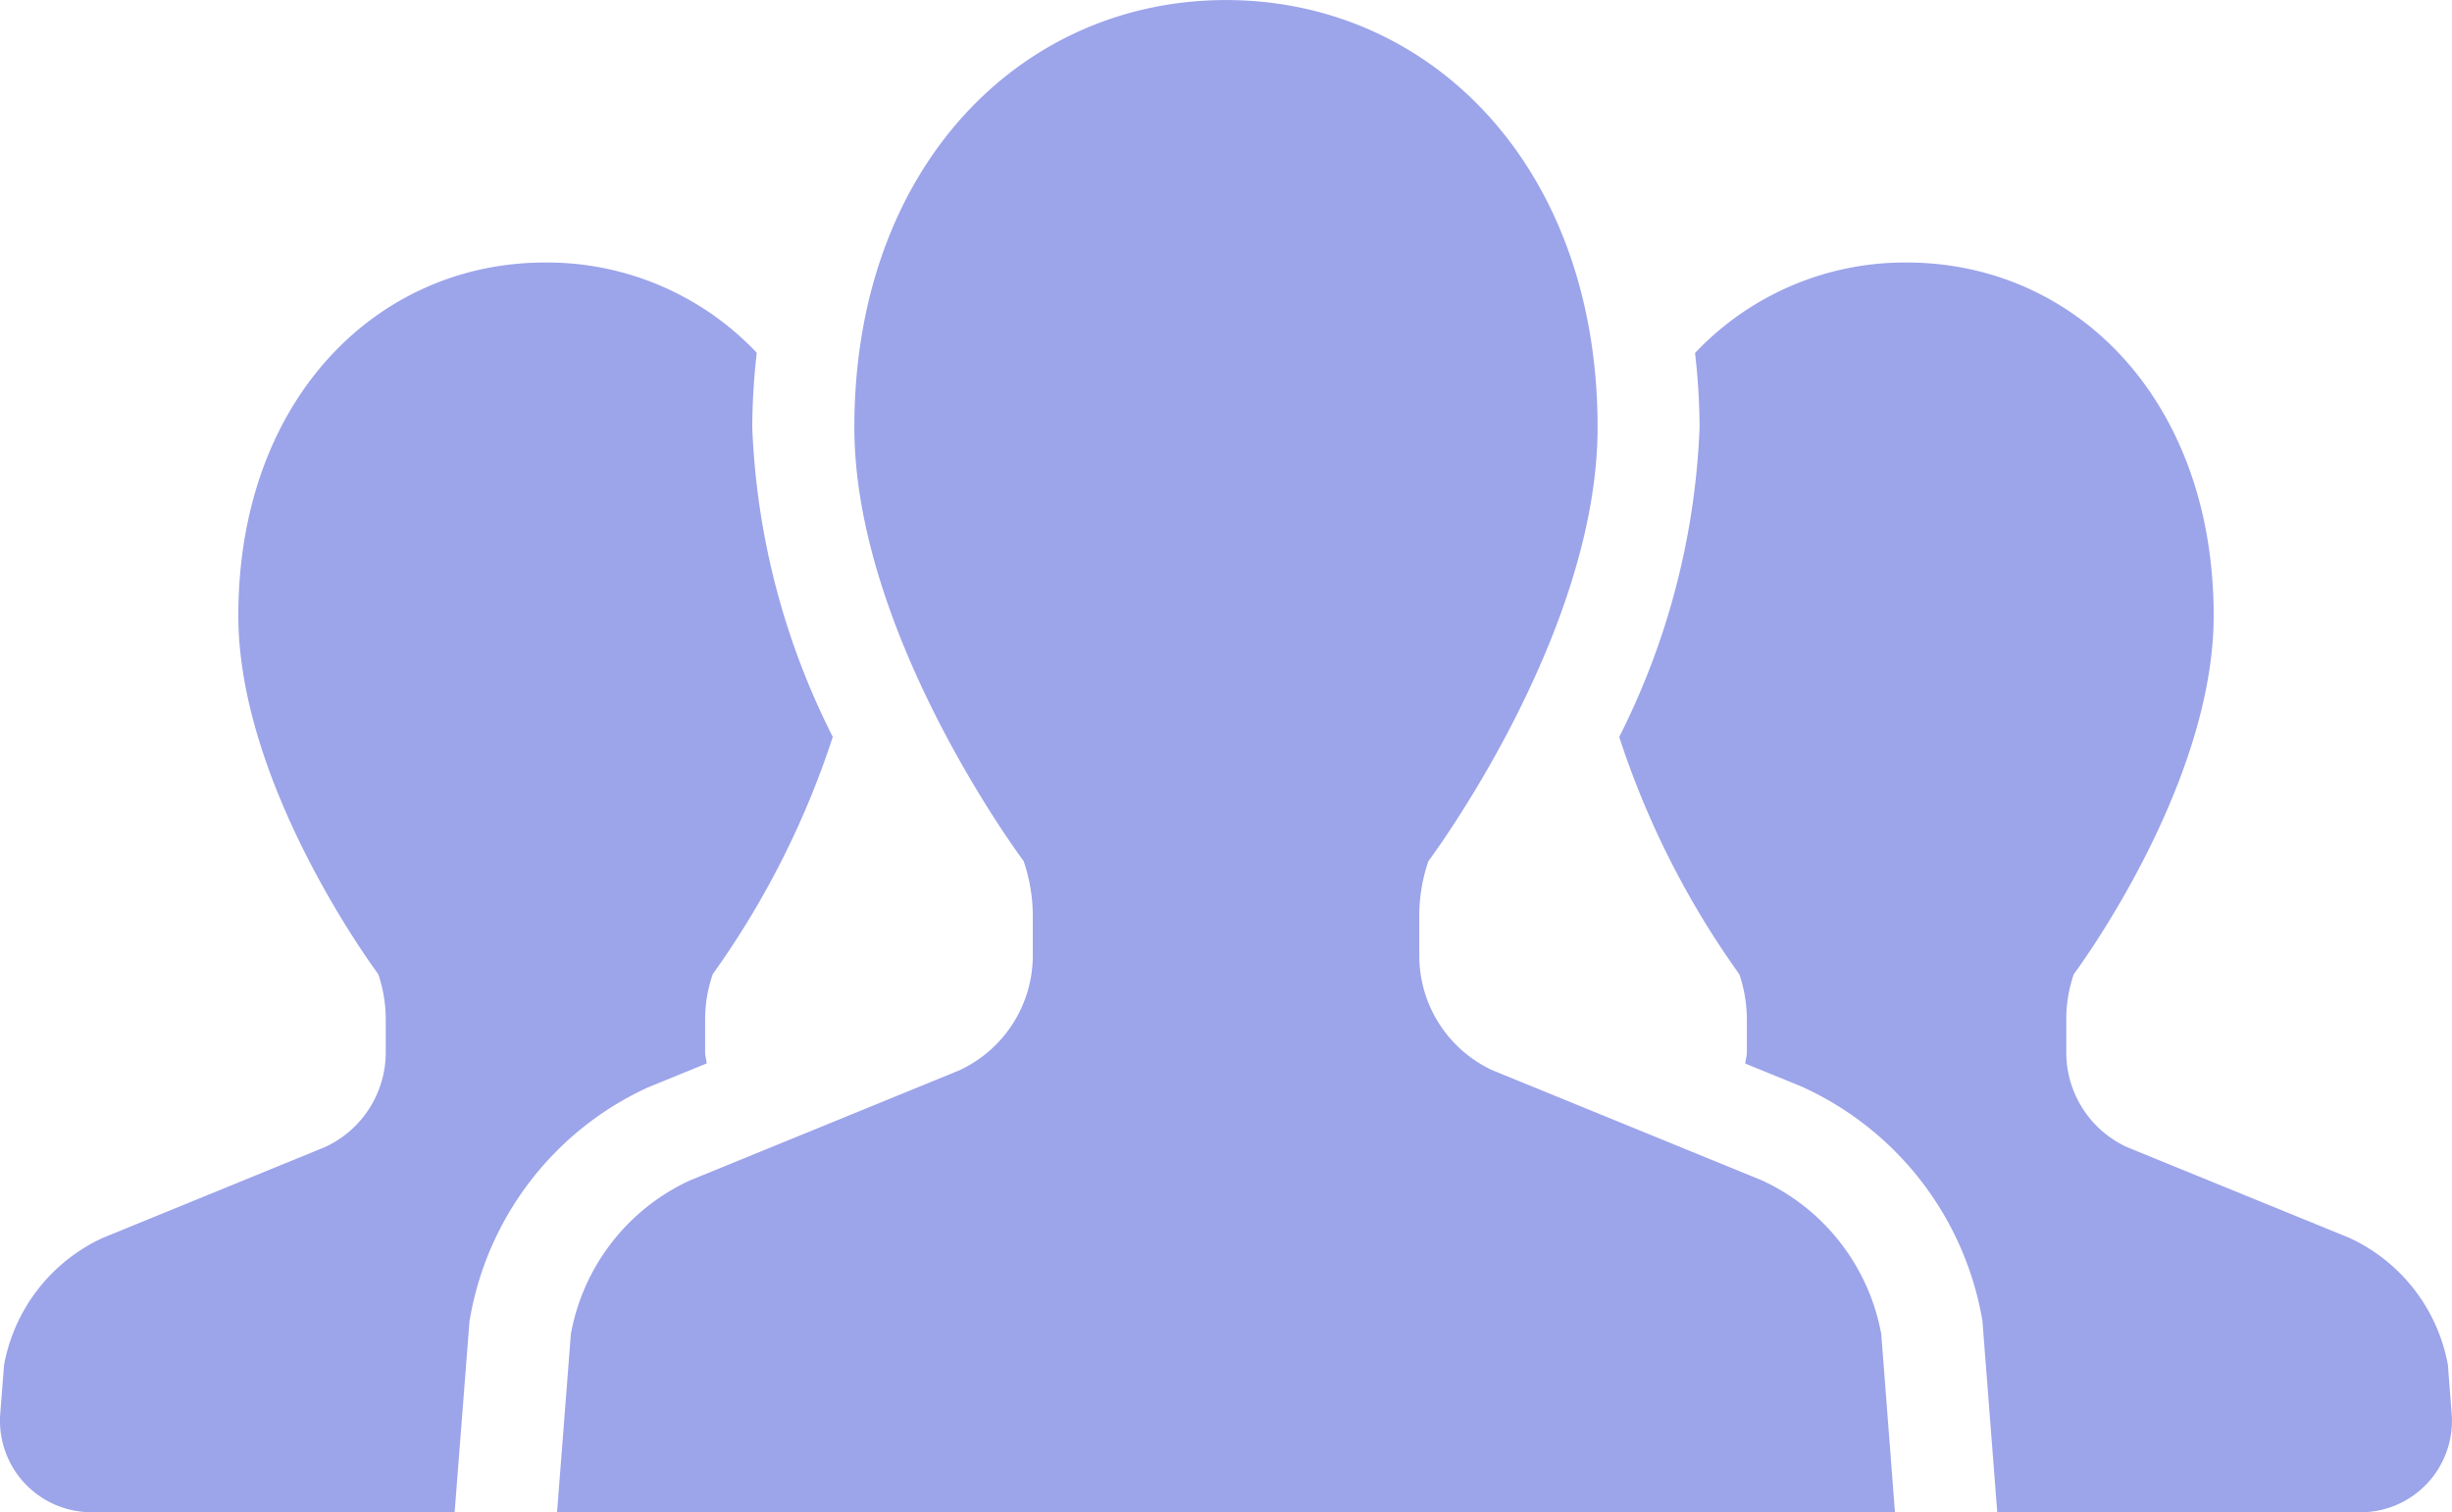
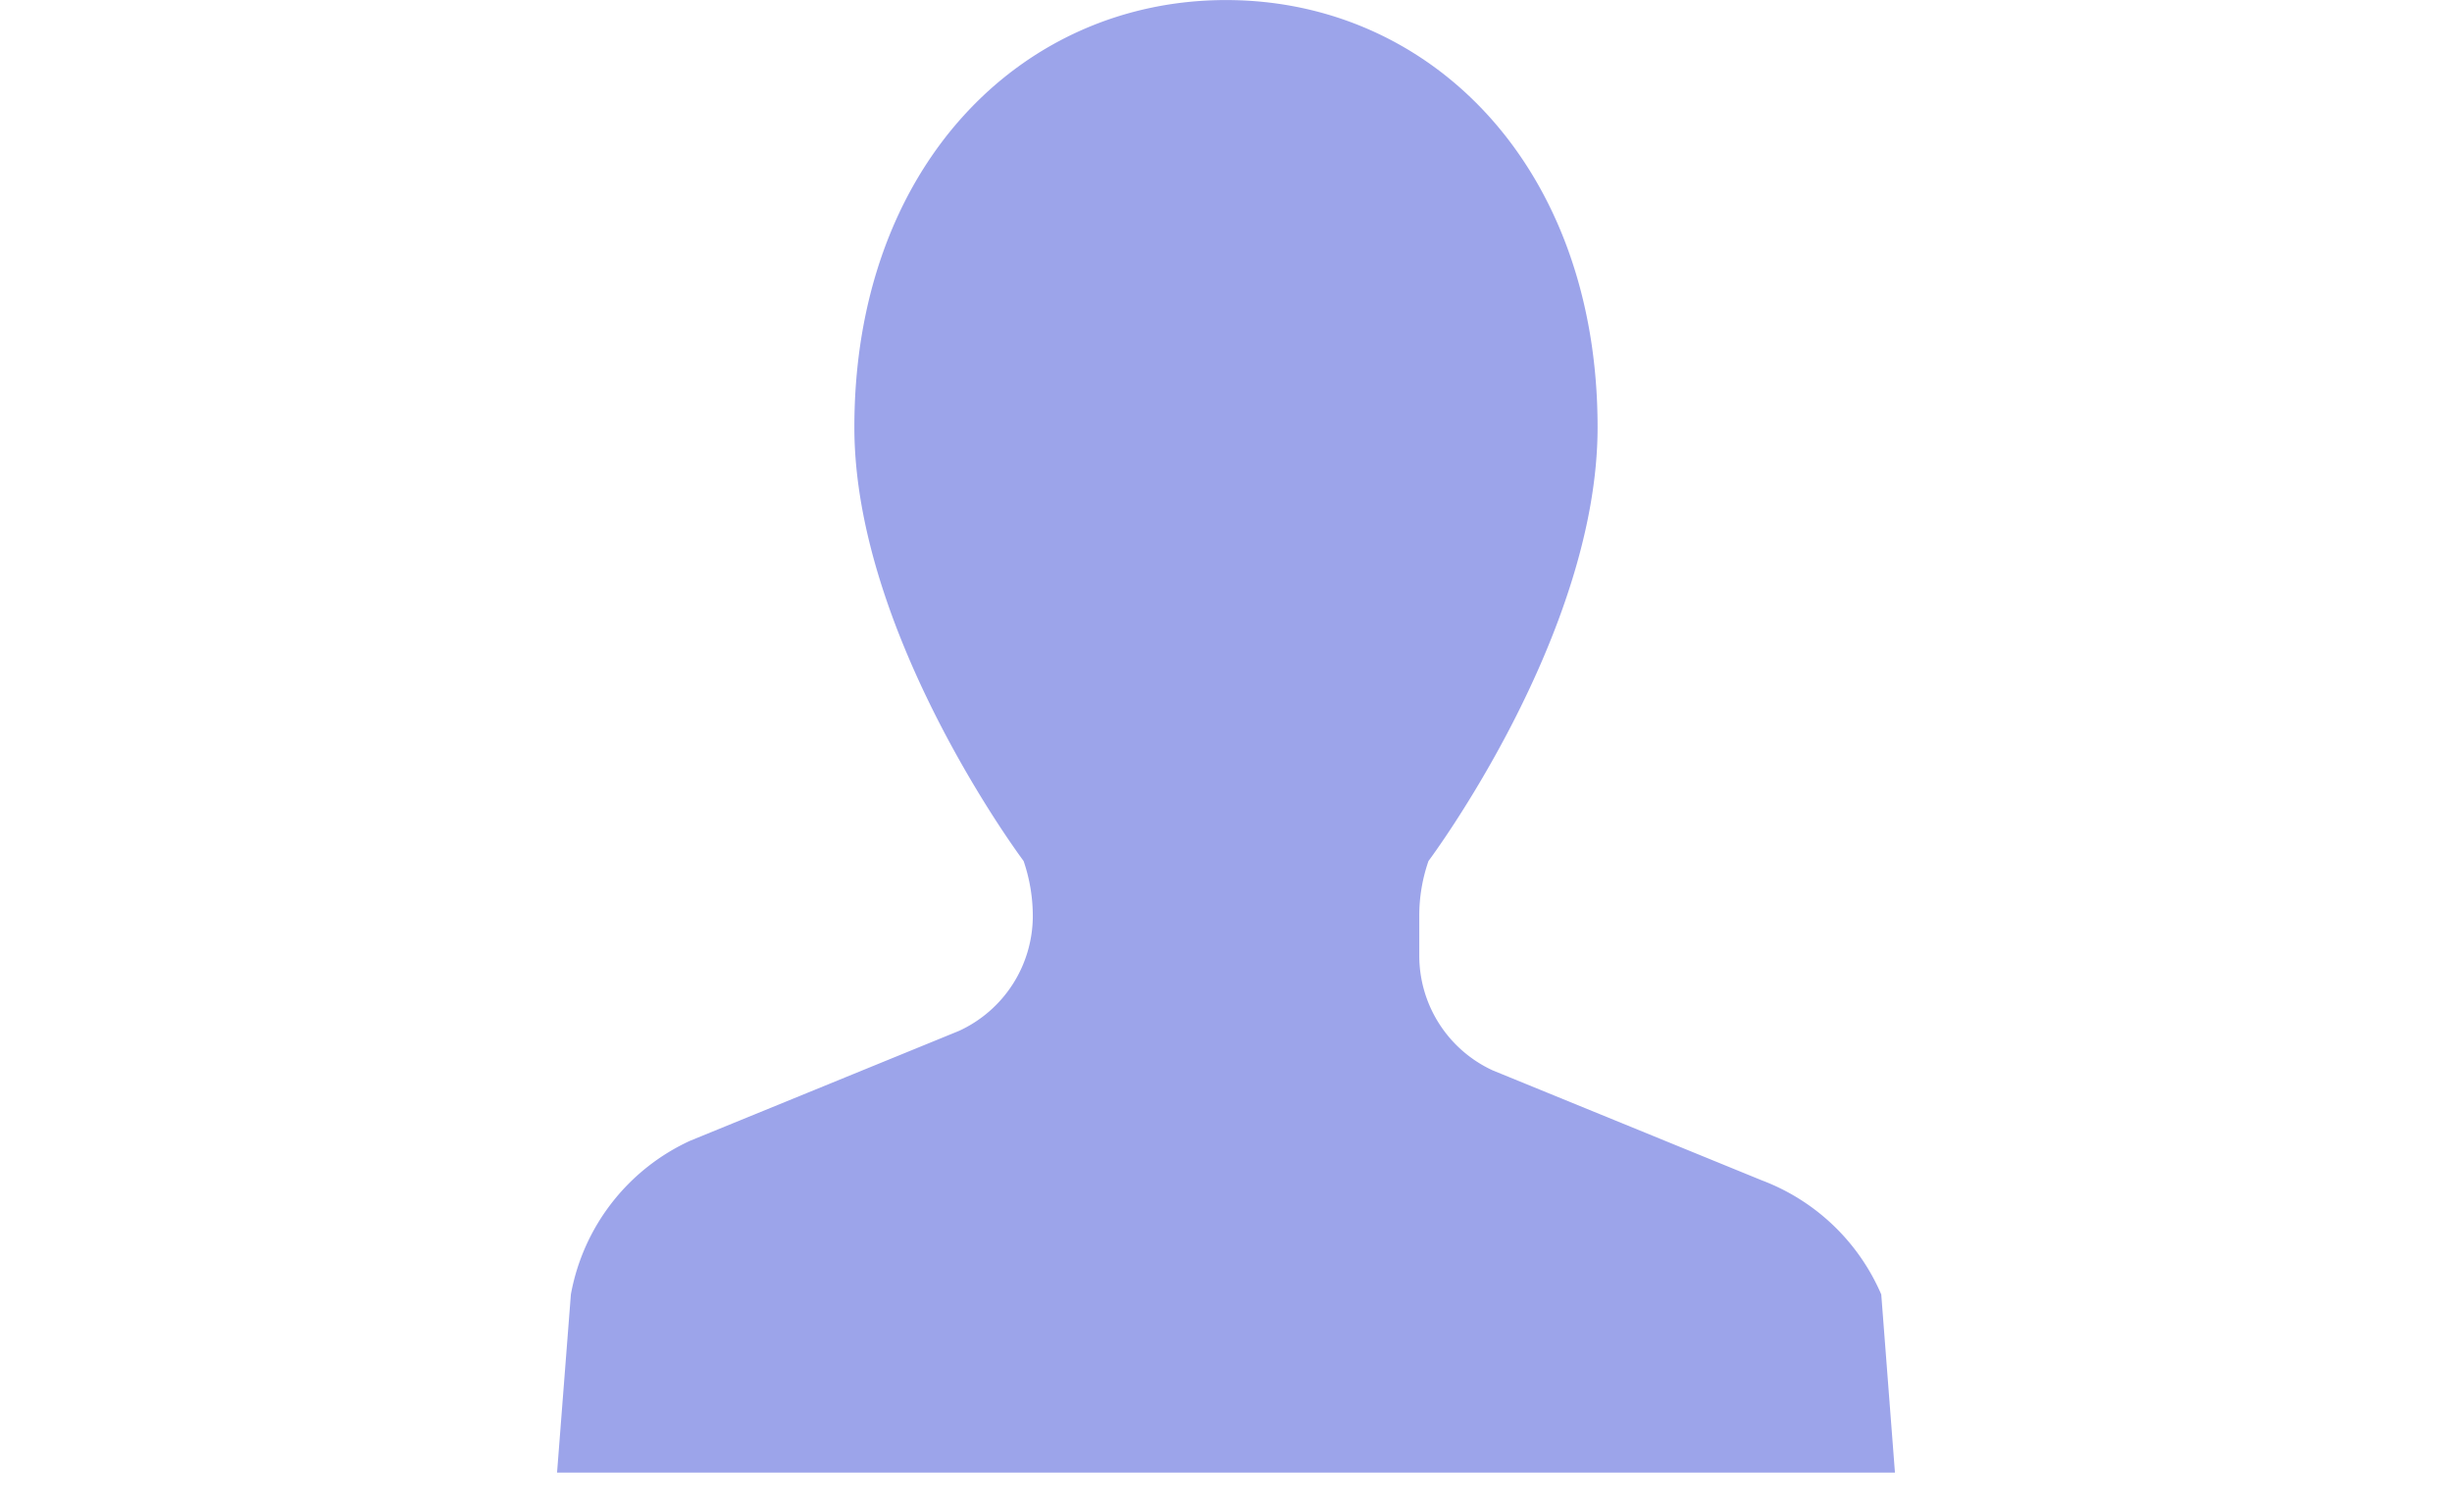
<svg xmlns="http://www.w3.org/2000/svg" width="86.688" height="53.476" viewBox="0 0 86.688 53.476">
  <g id="syain-icon" transform="translate(-682.679 -4501.211)">
    <g id="人物アイコン_チーム" data-name="人物アイコン　チーム" transform="translate(682.679 4501.211)">
-       <path id="パス_1452" data-name="パス 1452" d="M24.984,181.229c-.013-.135-.056-.259-.056-.394v-1.156a4.875,4.875,0,0,1,.27-1.608,30.8,30.8,0,0,0,4.243-8.389,26.481,26.481,0,0,1-2.847-10.95,24.469,24.469,0,0,1,.159-2.635,10.206,10.206,0,0,0-7.474-3.191c-5.992,0-10.854,4.889-10.854,12.487,0,6.079,4.947,12.677,4.947,12.677a5.014,5.014,0,0,1,.265,1.608v1.156a3.69,3.69,0,0,1-2.153,3.355L3.63,187.4A6.173,6.173,0,0,0,.143,191.89l-.135,1.727A3.235,3.235,0,0,0,3.233,197.1H16.072l.526-6.764.034-.183a11.071,11.071,0,0,1,6.262-8.071Z" transform="translate(0.001 -143.623)" fill="#9ca4ea" />
-       <path id="パス_1453" data-name="パス 1453" d="M367.412,191.89a6.164,6.164,0,0,0-3.484-4.492l-7.86-3.209a3.686,3.686,0,0,1-2.148-3.355v-1.156a4.877,4.877,0,0,1,.267-1.608s4.944-6.6,4.944-12.677c0-7.6-4.86-12.487-10.862-12.487a10.209,10.209,0,0,0-7.474,3.2,23.661,23.661,0,0,1,.161,2.63,26.516,26.516,0,0,1-2.841,10.947,30.726,30.726,0,0,0,4.246,8.392,5.014,5.014,0,0,1,.267,1.608v1.156c0,.135-.045.259-.058.394l1.947.794a11.136,11.136,0,0,1,6.407,8.124l.032.185.524,6.767h12.844a3.235,3.235,0,0,0,3.222-3.482Z" transform="translate(-280.869 -143.623)" fill="#9ca4ea" />
-       <path id="パス_1454" data-name="パス 1454" d="M158.911,139.818l-9.508-3.886a4.468,4.468,0,0,1-2.6-4.058v-1.4a5.885,5.885,0,0,1,.325-1.947s5.979-7.979,5.979-15.339c0-9.2-5.881-15.108-13.138-15.108s-13.138,5.913-13.138,15.108c0,7.36,5.984,15.339,5.984,15.339a6.024,6.024,0,0,1,.325,1.947v1.4a4.478,4.478,0,0,1-2.606,4.058l-9.508,3.886a7.442,7.442,0,0,0-4.217,5.436l-.489,6.3h47.3l-.484-6.3A7.462,7.462,0,0,0,158.911,139.818Z" transform="translate(-96.626 -98.078)" fill="#9ca4ea" />
+       <path id="パス_1454" data-name="パス 1454" d="M158.911,139.818l-9.508-3.886a4.468,4.468,0,0,1-2.6-4.058v-1.4a5.885,5.885,0,0,1,.325-1.947s5.979-7.979,5.979-15.339c0-9.2-5.881-15.108-13.138-15.108s-13.138,5.913-13.138,15.108c0,7.36,5.984,15.339,5.984,15.339a6.024,6.024,0,0,1,.325,1.947a4.478,4.478,0,0,1-2.606,4.058l-9.508,3.886a7.442,7.442,0,0,0-4.217,5.436l-.489,6.3h47.3l-.484-6.3A7.462,7.462,0,0,0,158.911,139.818Z" transform="translate(-96.626 -98.078)" fill="#9ca4ea" />
    </g>
  </g>
</svg>